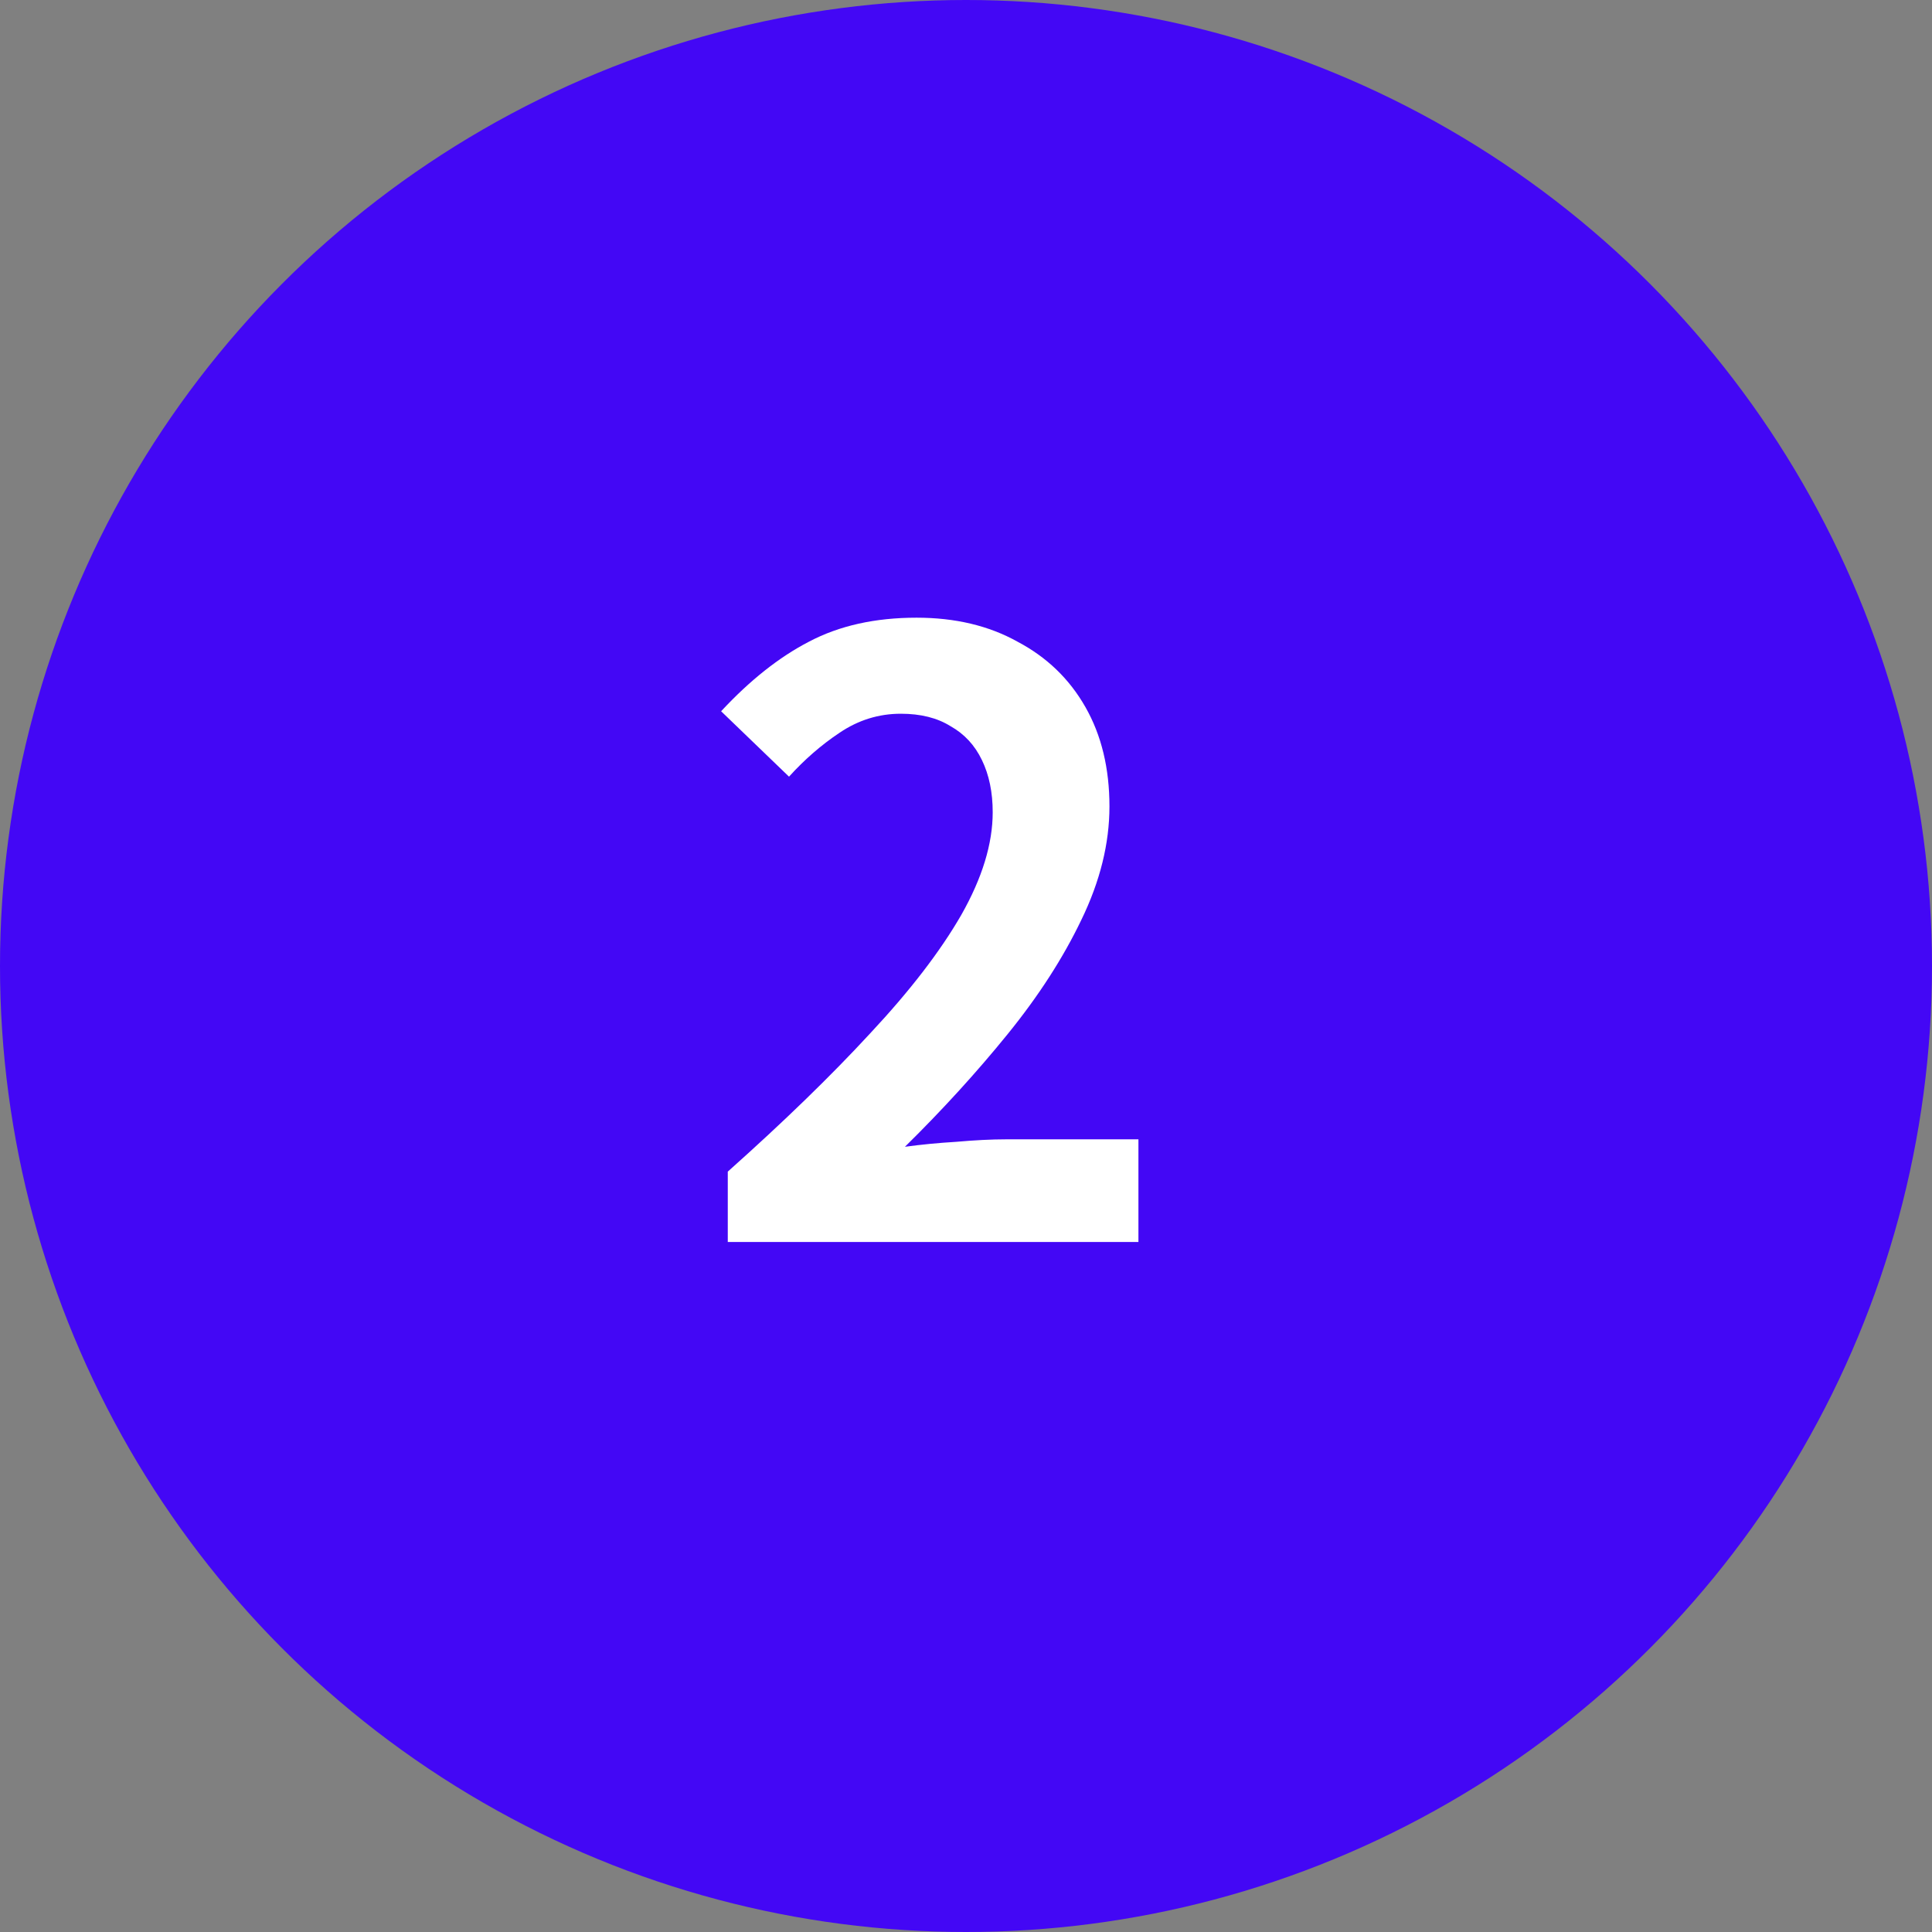
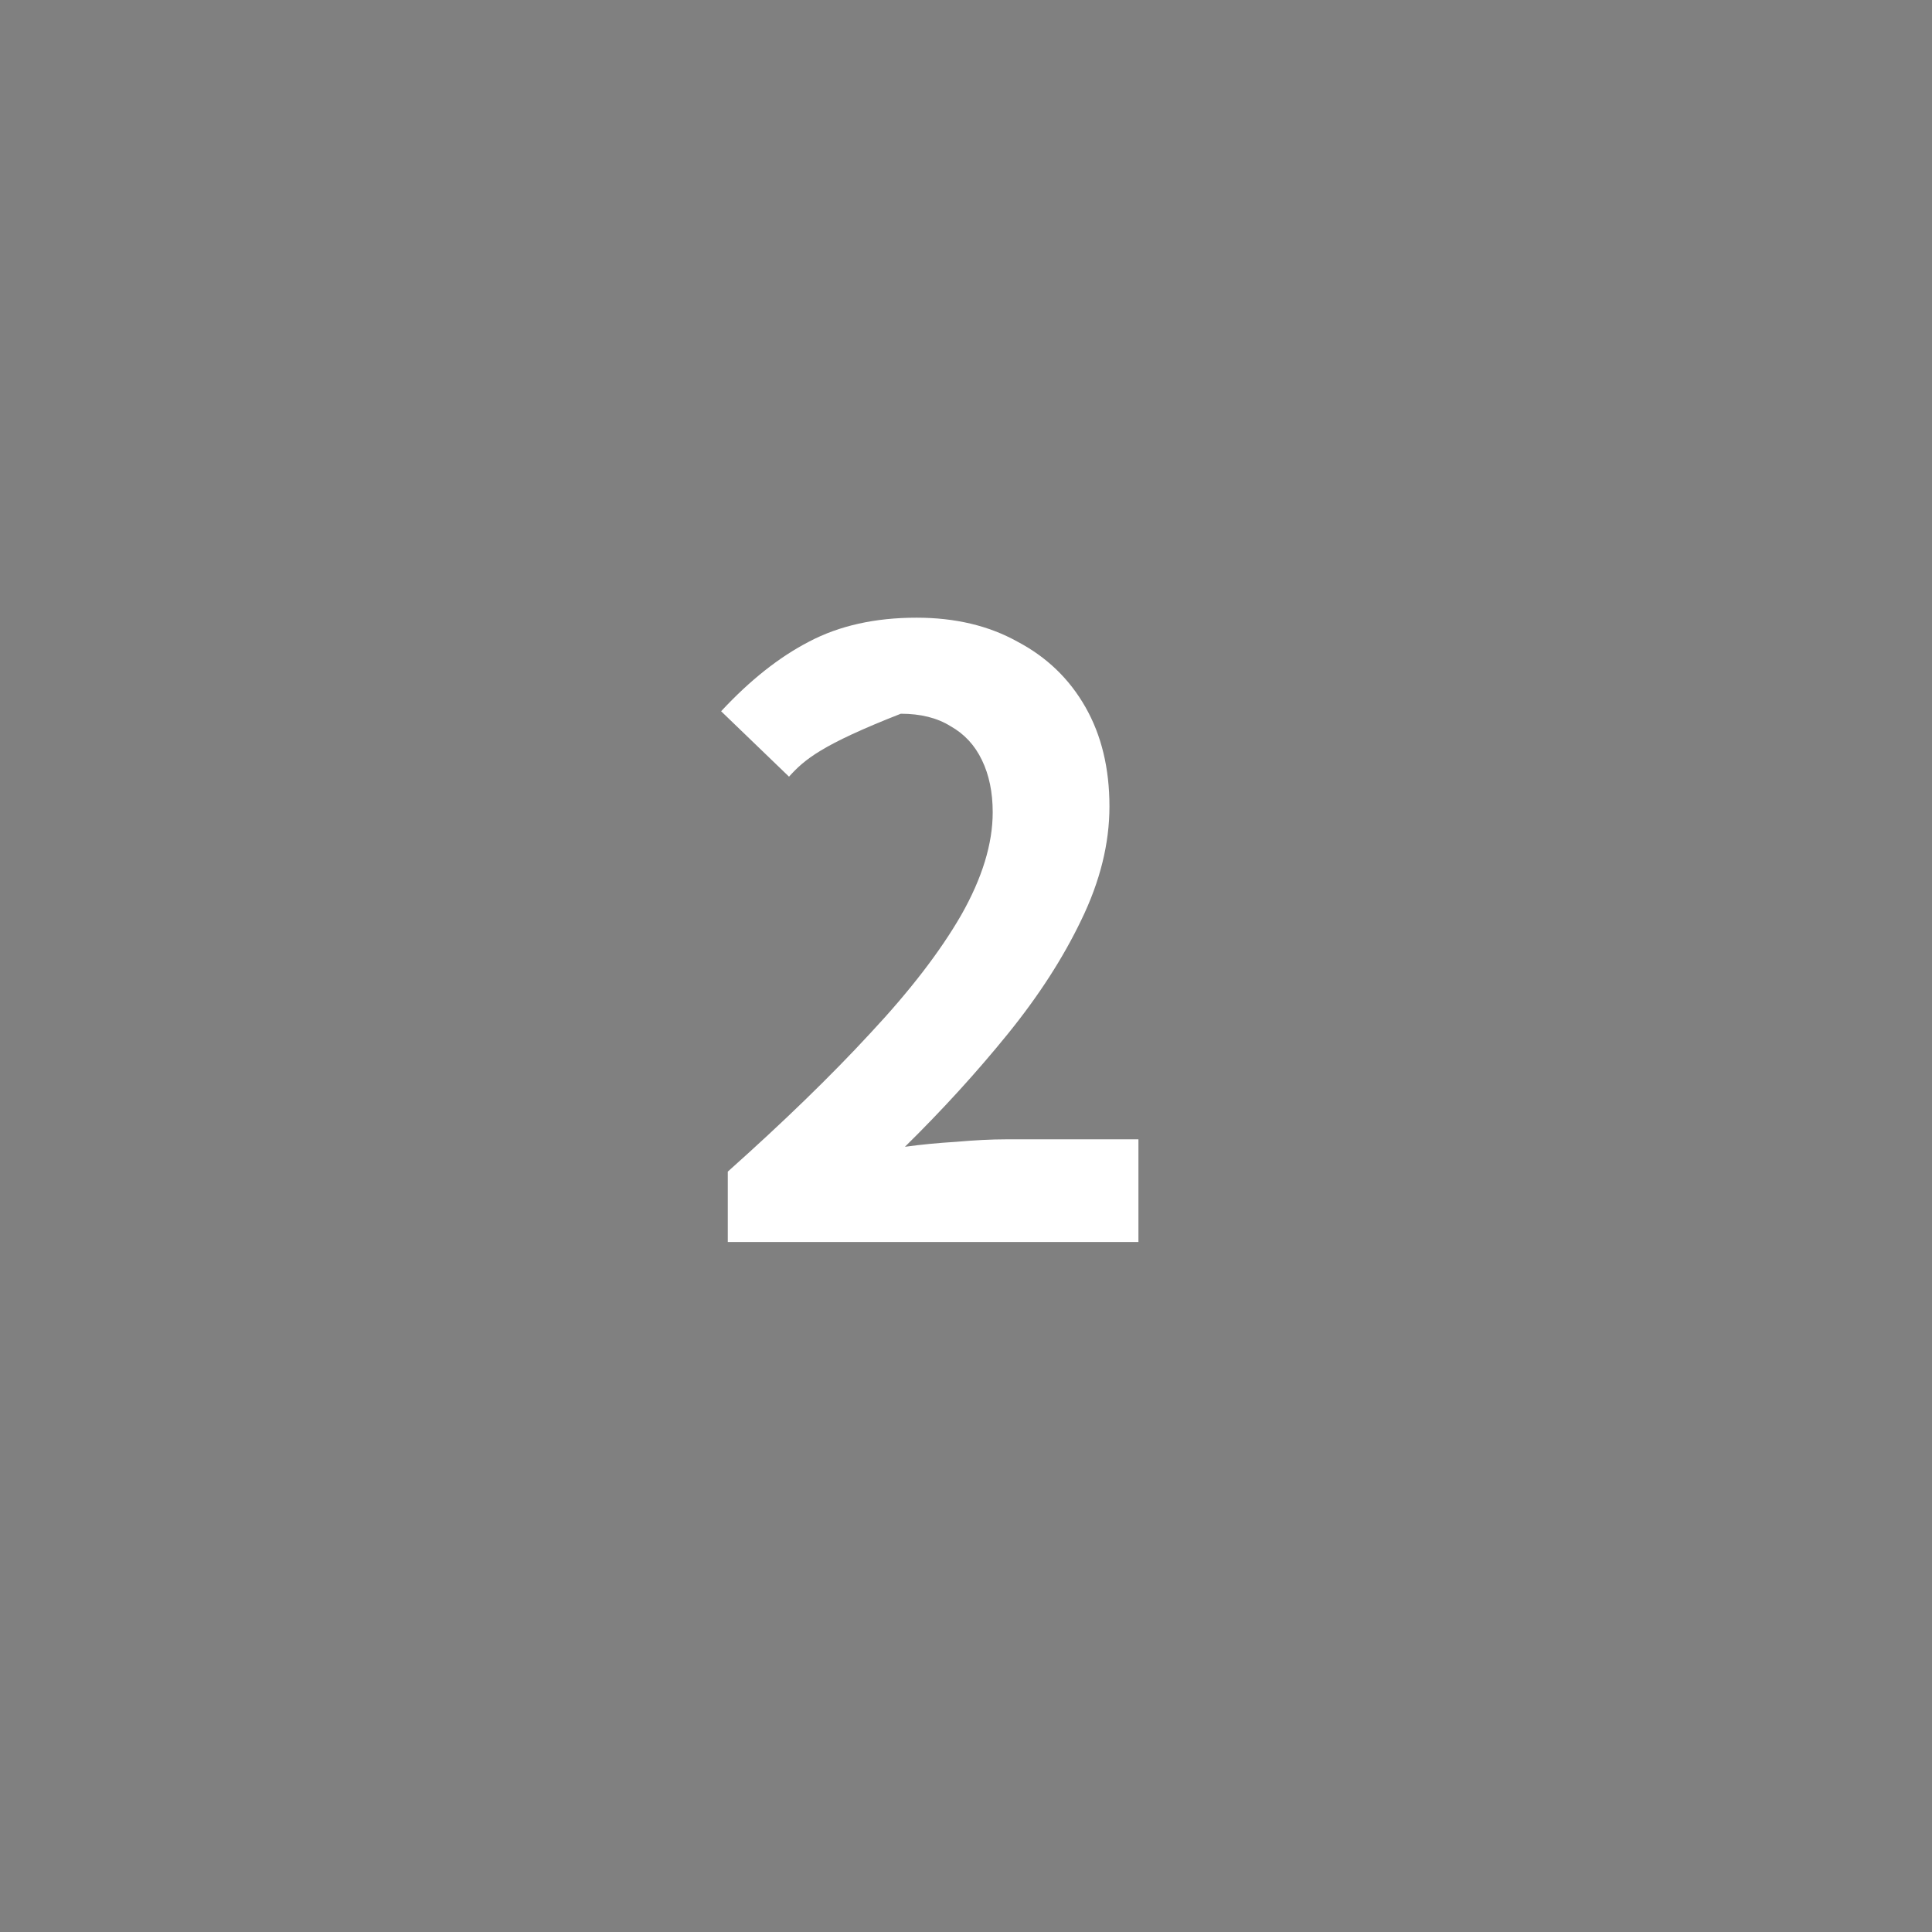
<svg xmlns="http://www.w3.org/2000/svg" width="56" height="56" viewBox="0 0 56 56" fill="none">
  <rect x="0" y="0" width="56" height="56" fill="#808080" stroke="none" />
-   <circle cx="28" cy="28" r="28" fill="#4307F5" />
-   <path d="M21.095 36V33.96C22.71 32.52 24.087 31.184 25.223 29.952C26.375 28.72 27.255 27.576 27.863 26.52C28.471 25.448 28.774 24.456 28.774 23.544C28.774 22.968 28.671 22.464 28.462 22.032C28.255 21.6 27.951 21.272 27.55 21.048C27.166 20.808 26.686 20.688 26.11 20.688C25.471 20.688 24.878 20.872 24.334 21.24C23.806 21.592 23.319 22.016 22.87 22.512L20.902 20.616C21.735 19.72 22.582 19.048 23.447 18.6C24.326 18.136 25.366 17.904 26.567 17.904C27.686 17.904 28.663 18.136 29.494 18.6C30.343 19.048 30.998 19.68 31.462 20.496C31.927 21.312 32.158 22.272 32.158 23.376C32.158 24.448 31.887 25.544 31.343 26.664C30.814 27.768 30.102 28.872 29.206 29.976C28.311 31.08 27.319 32.168 26.23 33.24C26.695 33.176 27.191 33.128 27.718 33.096C28.262 33.048 28.742 33.024 29.159 33.024H32.998V36H21.095Z" fill="white" />
+   <path d="M21.095 36V33.96C22.71 32.52 24.087 31.184 25.223 29.952C26.375 28.72 27.255 27.576 27.863 26.52C28.471 25.448 28.774 24.456 28.774 23.544C28.774 22.968 28.671 22.464 28.462 22.032C28.255 21.6 27.951 21.272 27.55 21.048C27.166 20.808 26.686 20.688 26.11 20.688C23.806 21.592 23.319 22.016 22.87 22.512L20.902 20.616C21.735 19.72 22.582 19.048 23.447 18.6C24.326 18.136 25.366 17.904 26.567 17.904C27.686 17.904 28.663 18.136 29.494 18.6C30.343 19.048 30.998 19.68 31.462 20.496C31.927 21.312 32.158 22.272 32.158 23.376C32.158 24.448 31.887 25.544 31.343 26.664C30.814 27.768 30.102 28.872 29.206 29.976C28.311 31.08 27.319 32.168 26.23 33.24C26.695 33.176 27.191 33.128 27.718 33.096C28.262 33.048 28.742 33.024 29.159 33.024H32.998V36H21.095Z" fill="white" />
</svg>